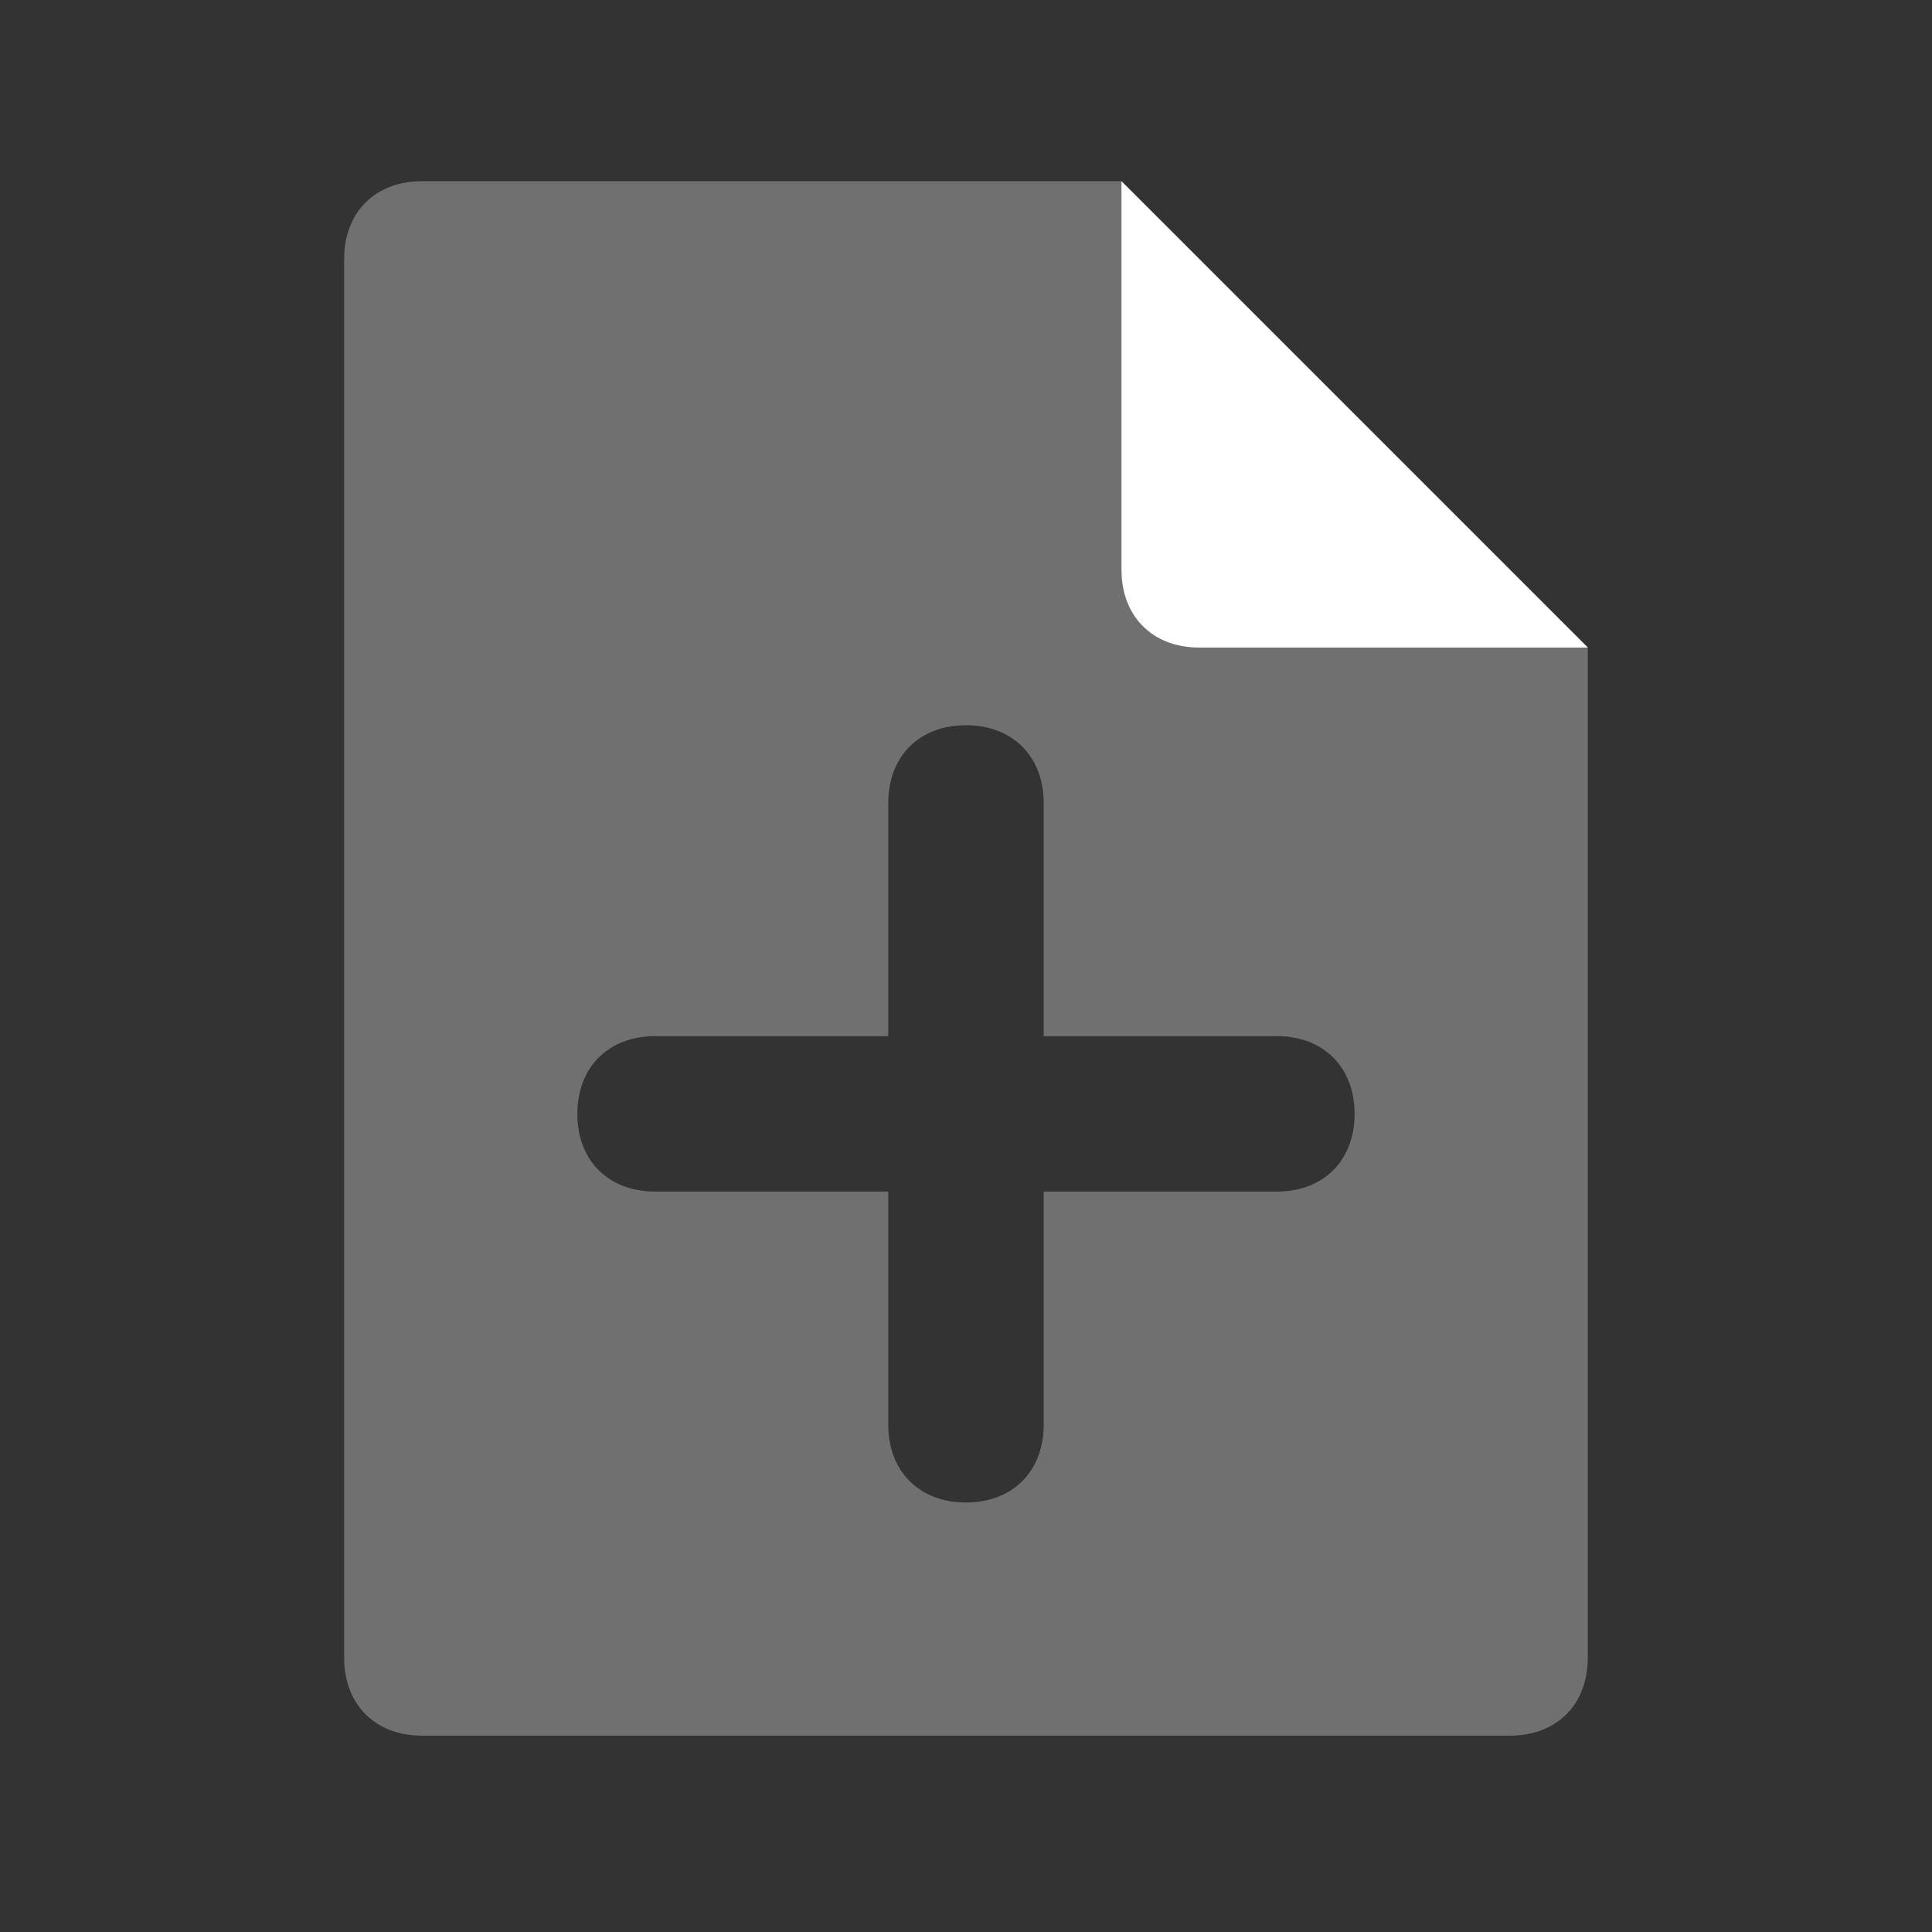
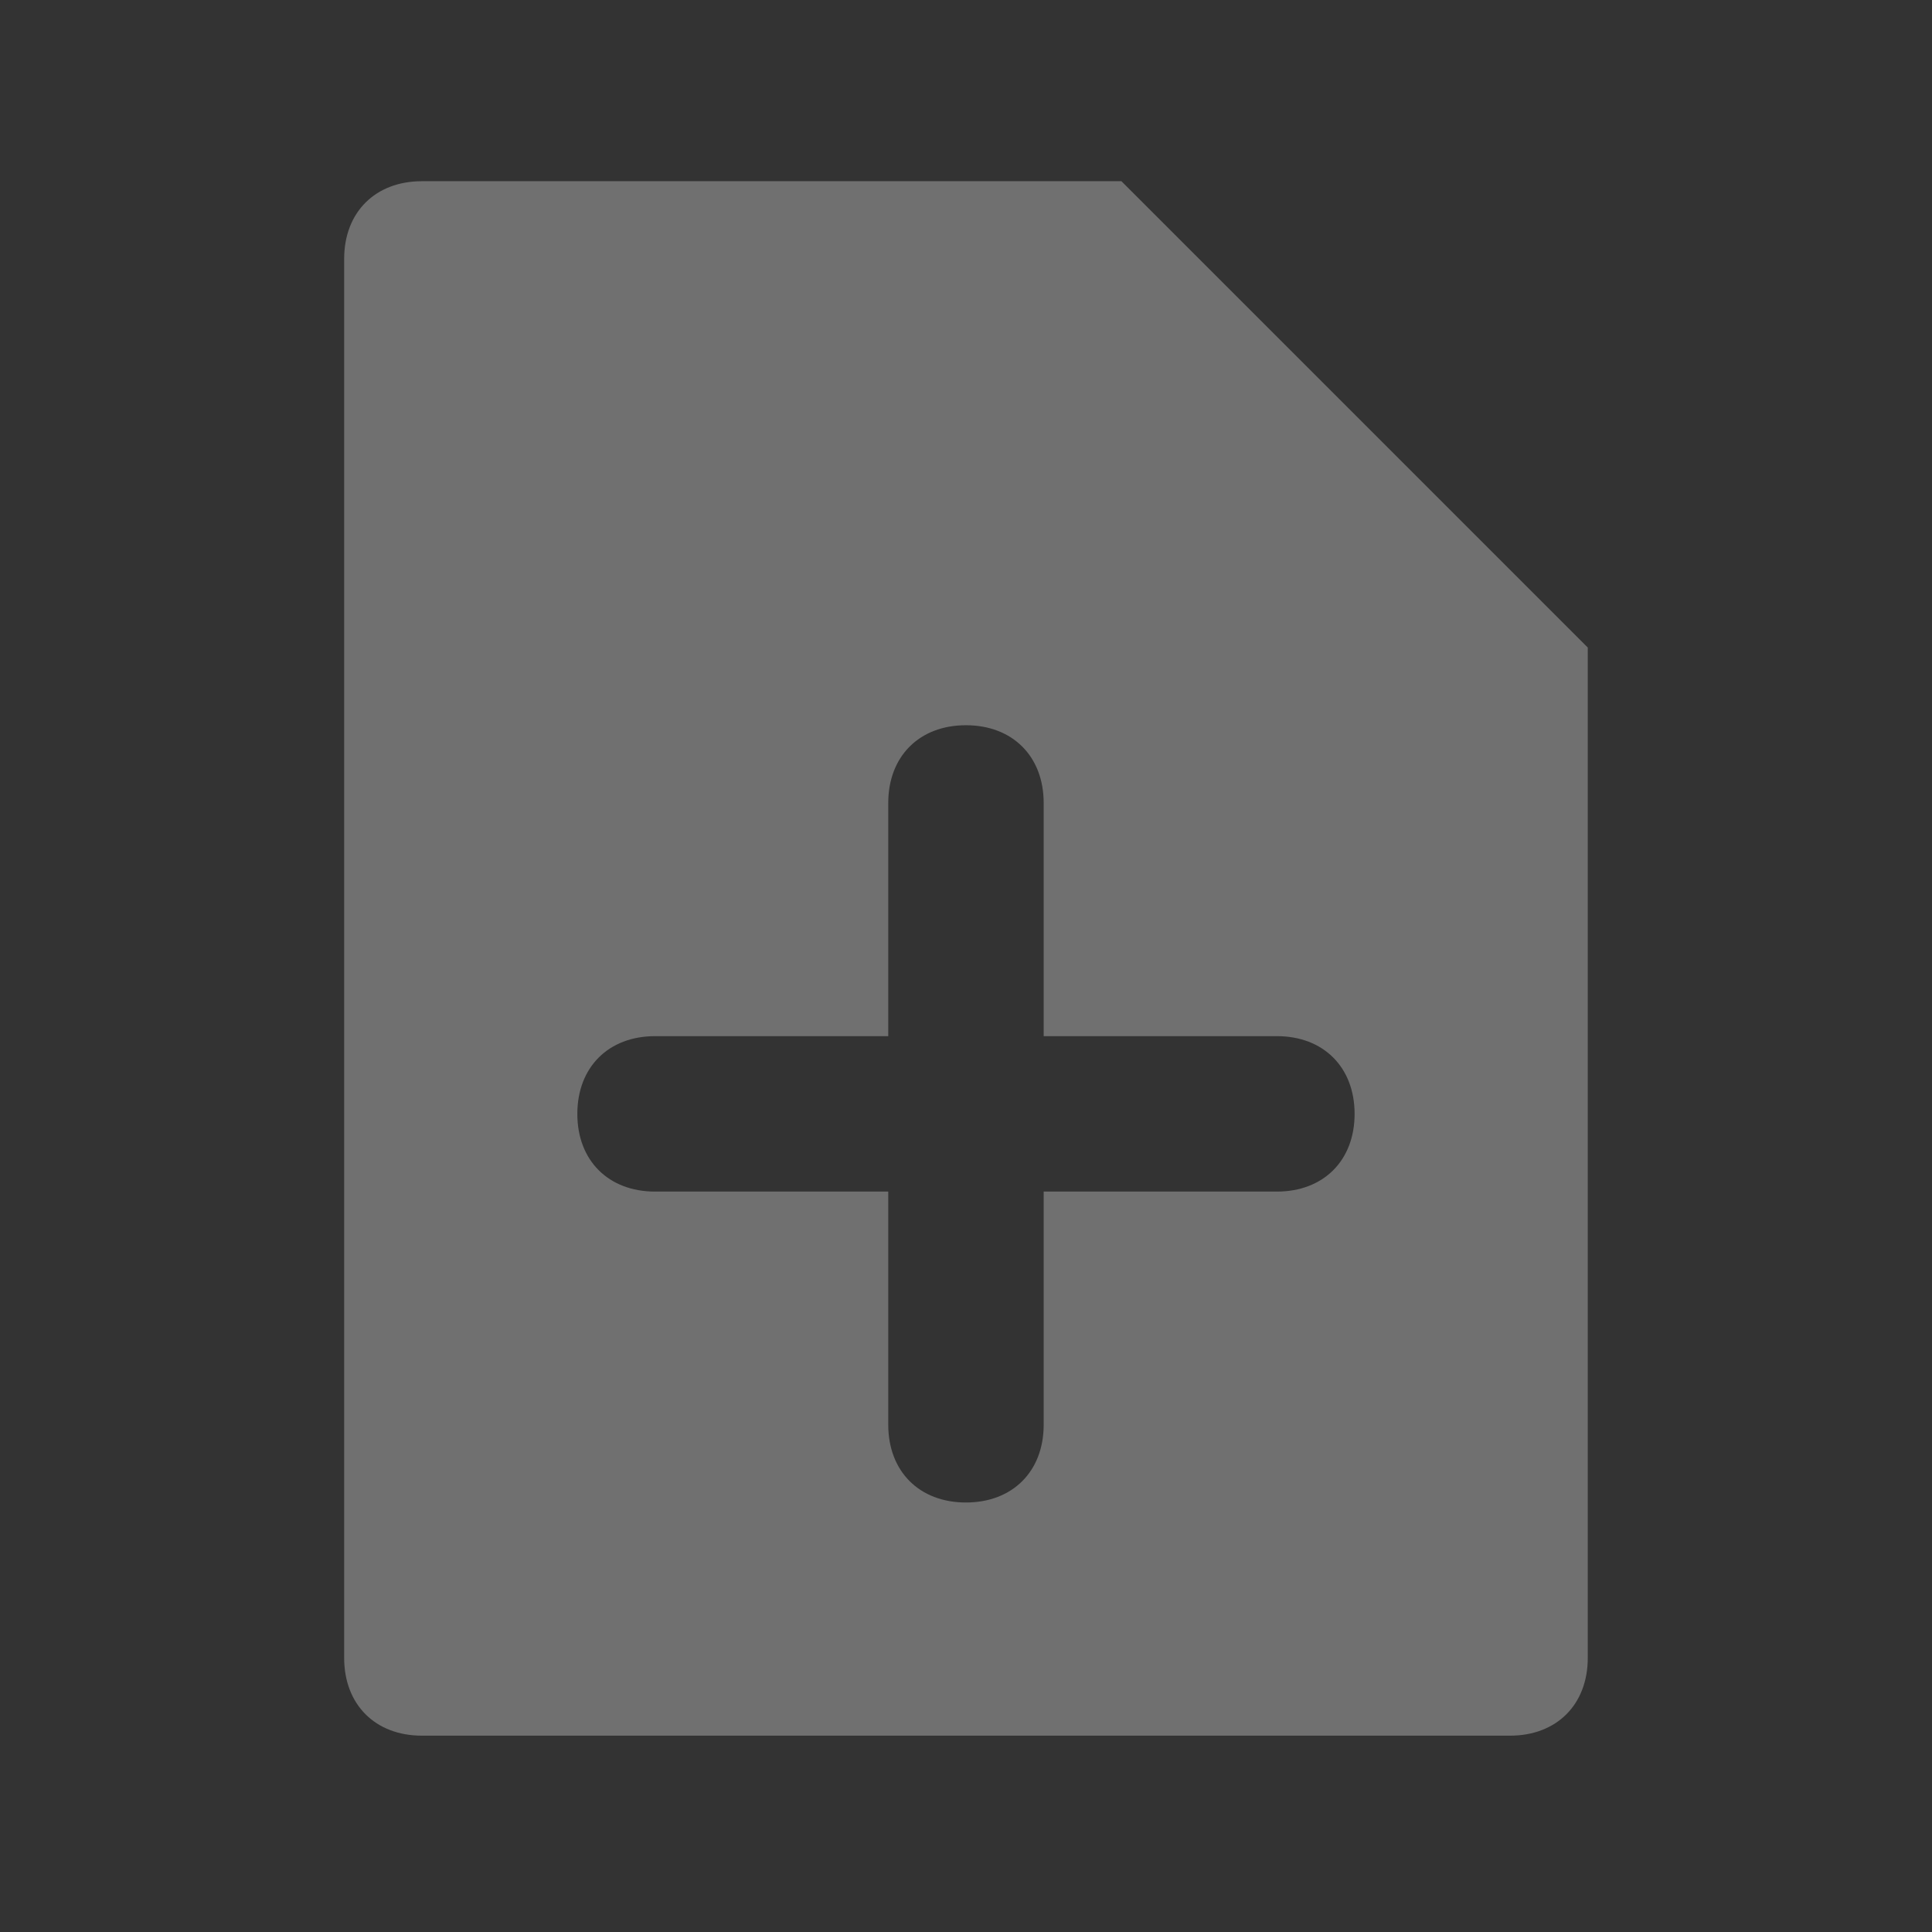
<svg xmlns="http://www.w3.org/2000/svg" width="29" height="29" viewBox="0 0 29 29" fill="none">
  <rect x="0" y="0" width="29" height="29" fill="#333333" stroke="none" />
  <path opacity="0.3" d="M22.666 26.053H6.333C5.633 26.053 5.166 25.586 5.166 24.886V3.886C5.166 3.186 5.633 2.72 6.333 2.72H16.833L23.833 9.72V24.886C23.833 25.586 23.366 26.053 22.666 26.053ZM19.166 15.553H15.666V12.053C15.666 11.353 15.199 10.886 14.499 10.886C13.799 10.886 13.333 11.353 13.333 12.053V15.553H9.833C9.133 15.553 8.666 16.02 8.666 16.72C8.666 17.42 9.133 17.886 9.833 17.886H13.333V21.386C13.333 22.086 13.799 22.553 14.499 22.553C15.199 22.553 15.666 22.086 15.666 21.386V17.886H19.166C19.866 17.886 20.333 17.42 20.333 16.72C20.333 16.02 19.866 15.553 19.166 15.553Z" fill="white" />
-   <path d="M18.001 9.72H23.834L16.834 2.72V8.553C16.834 9.253 17.301 9.72 18.001 9.72Z" fill="white" />
</svg>